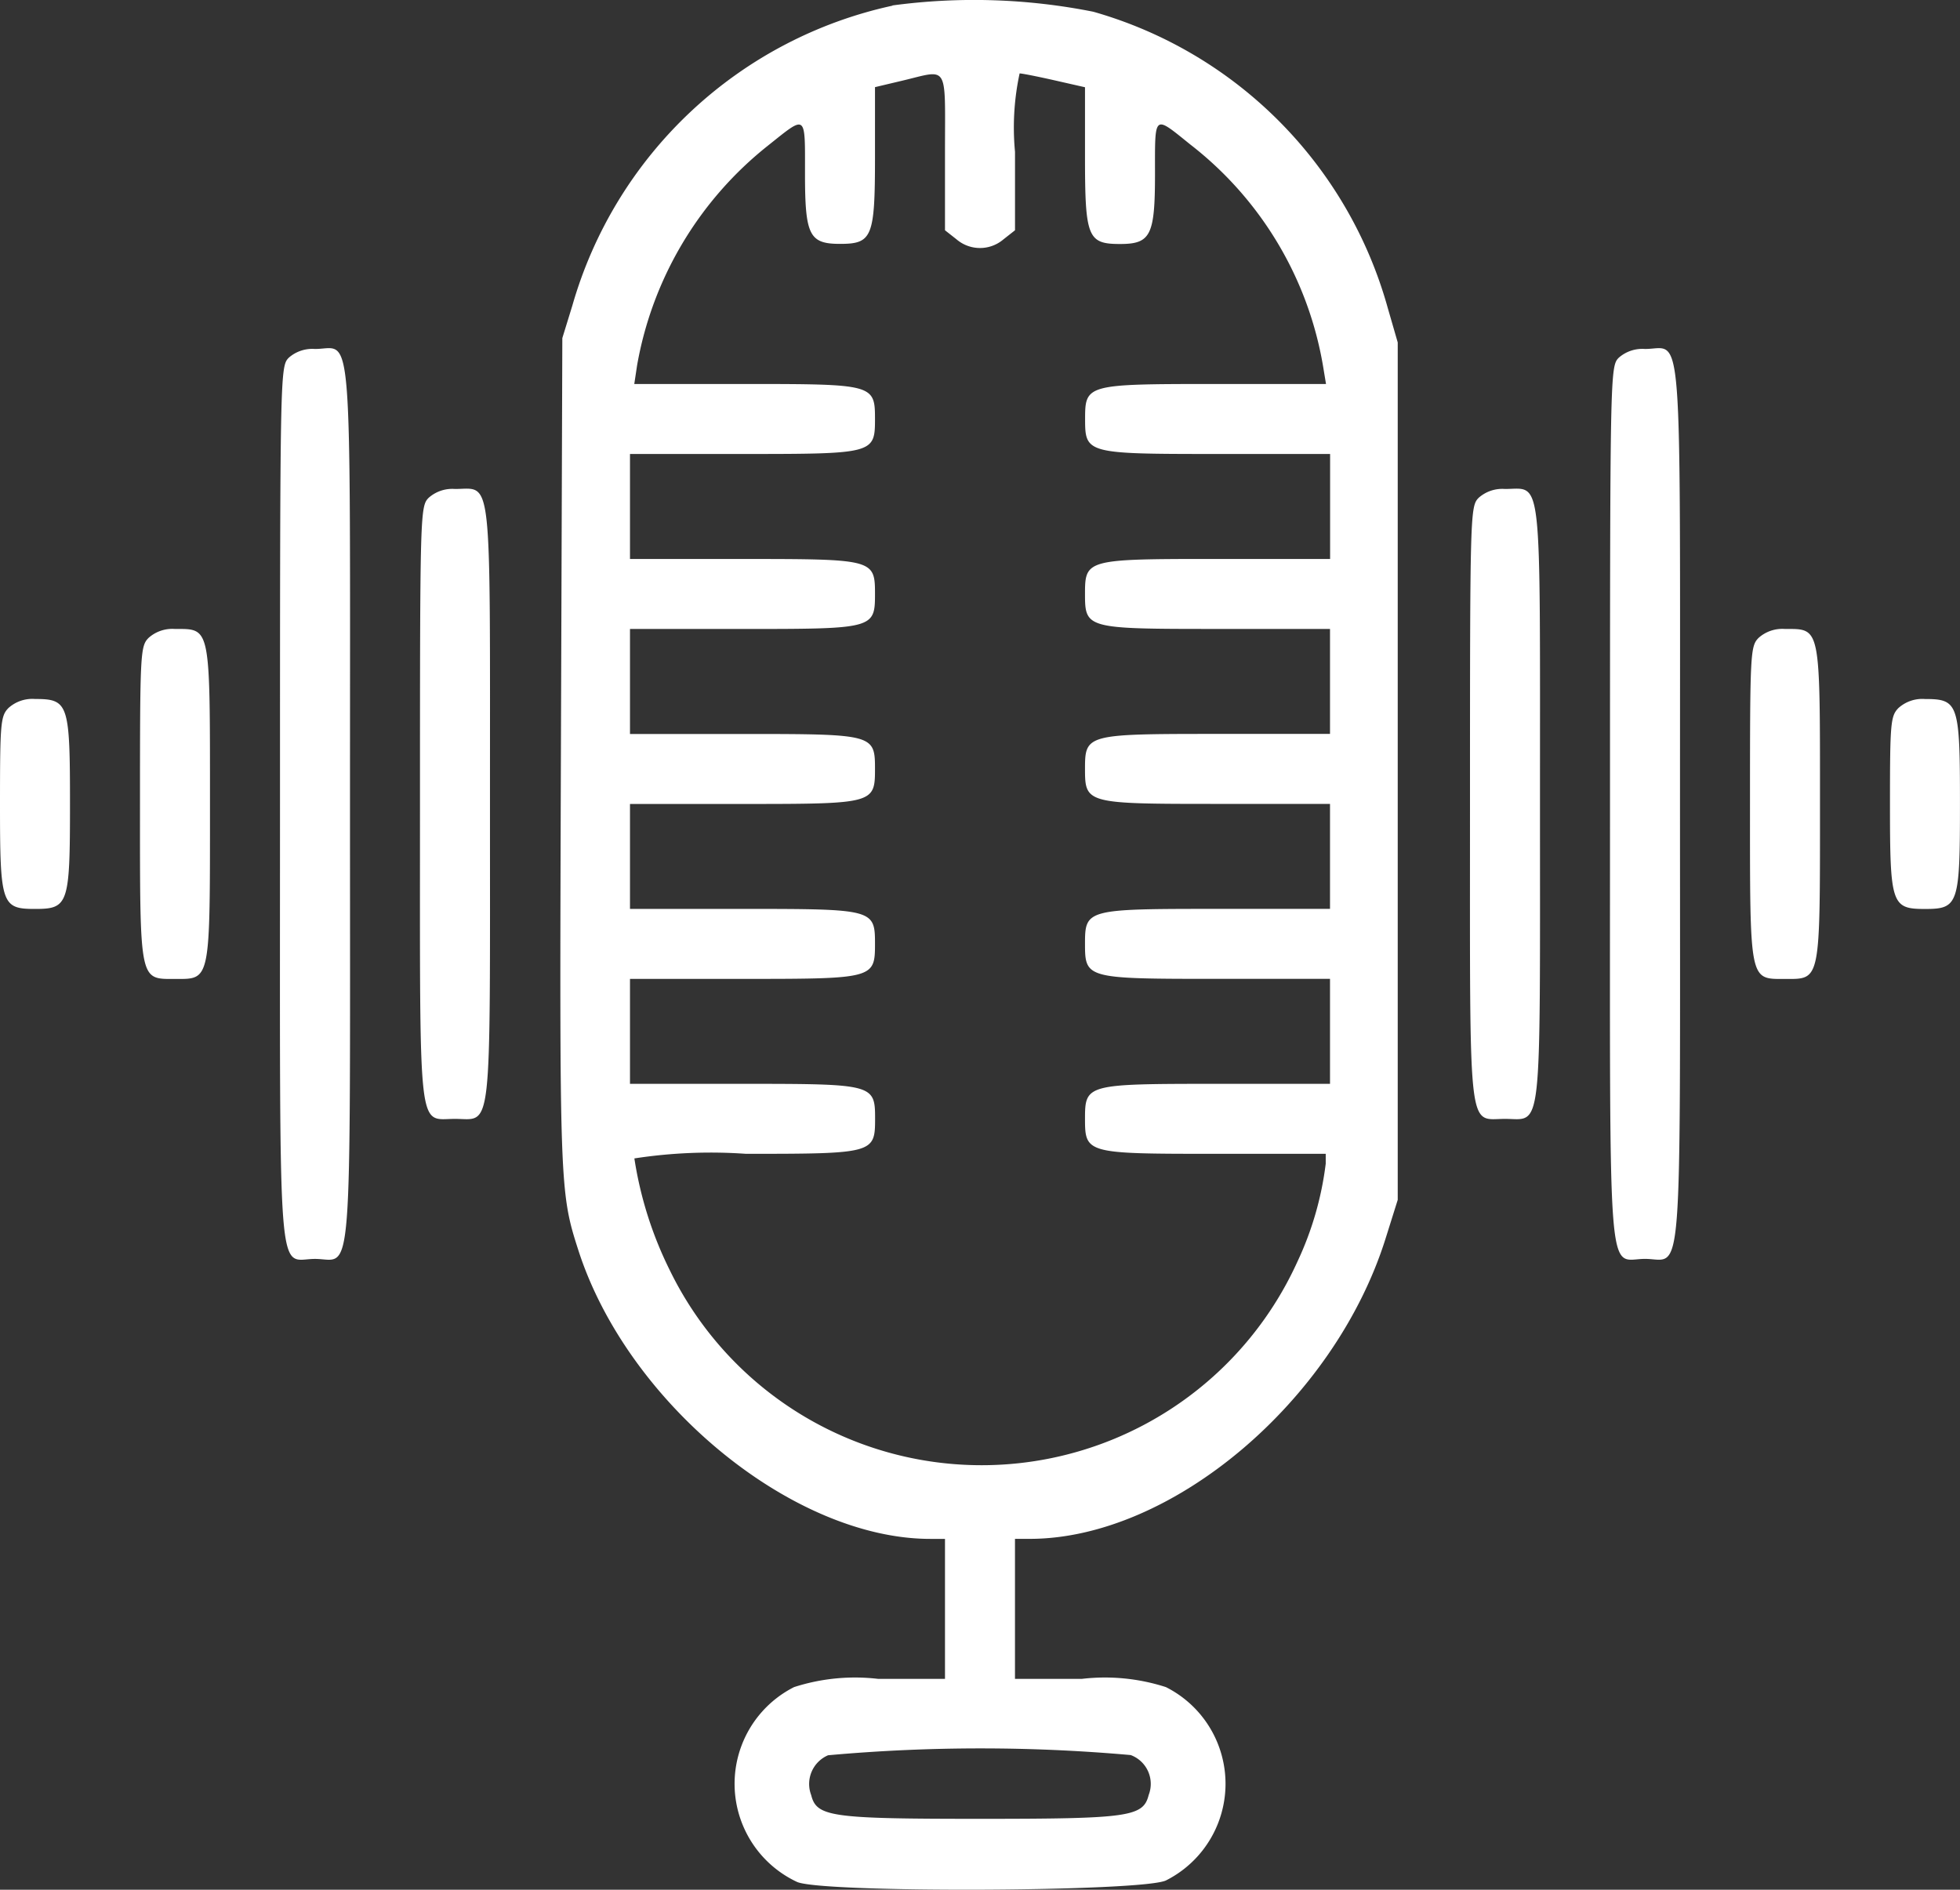
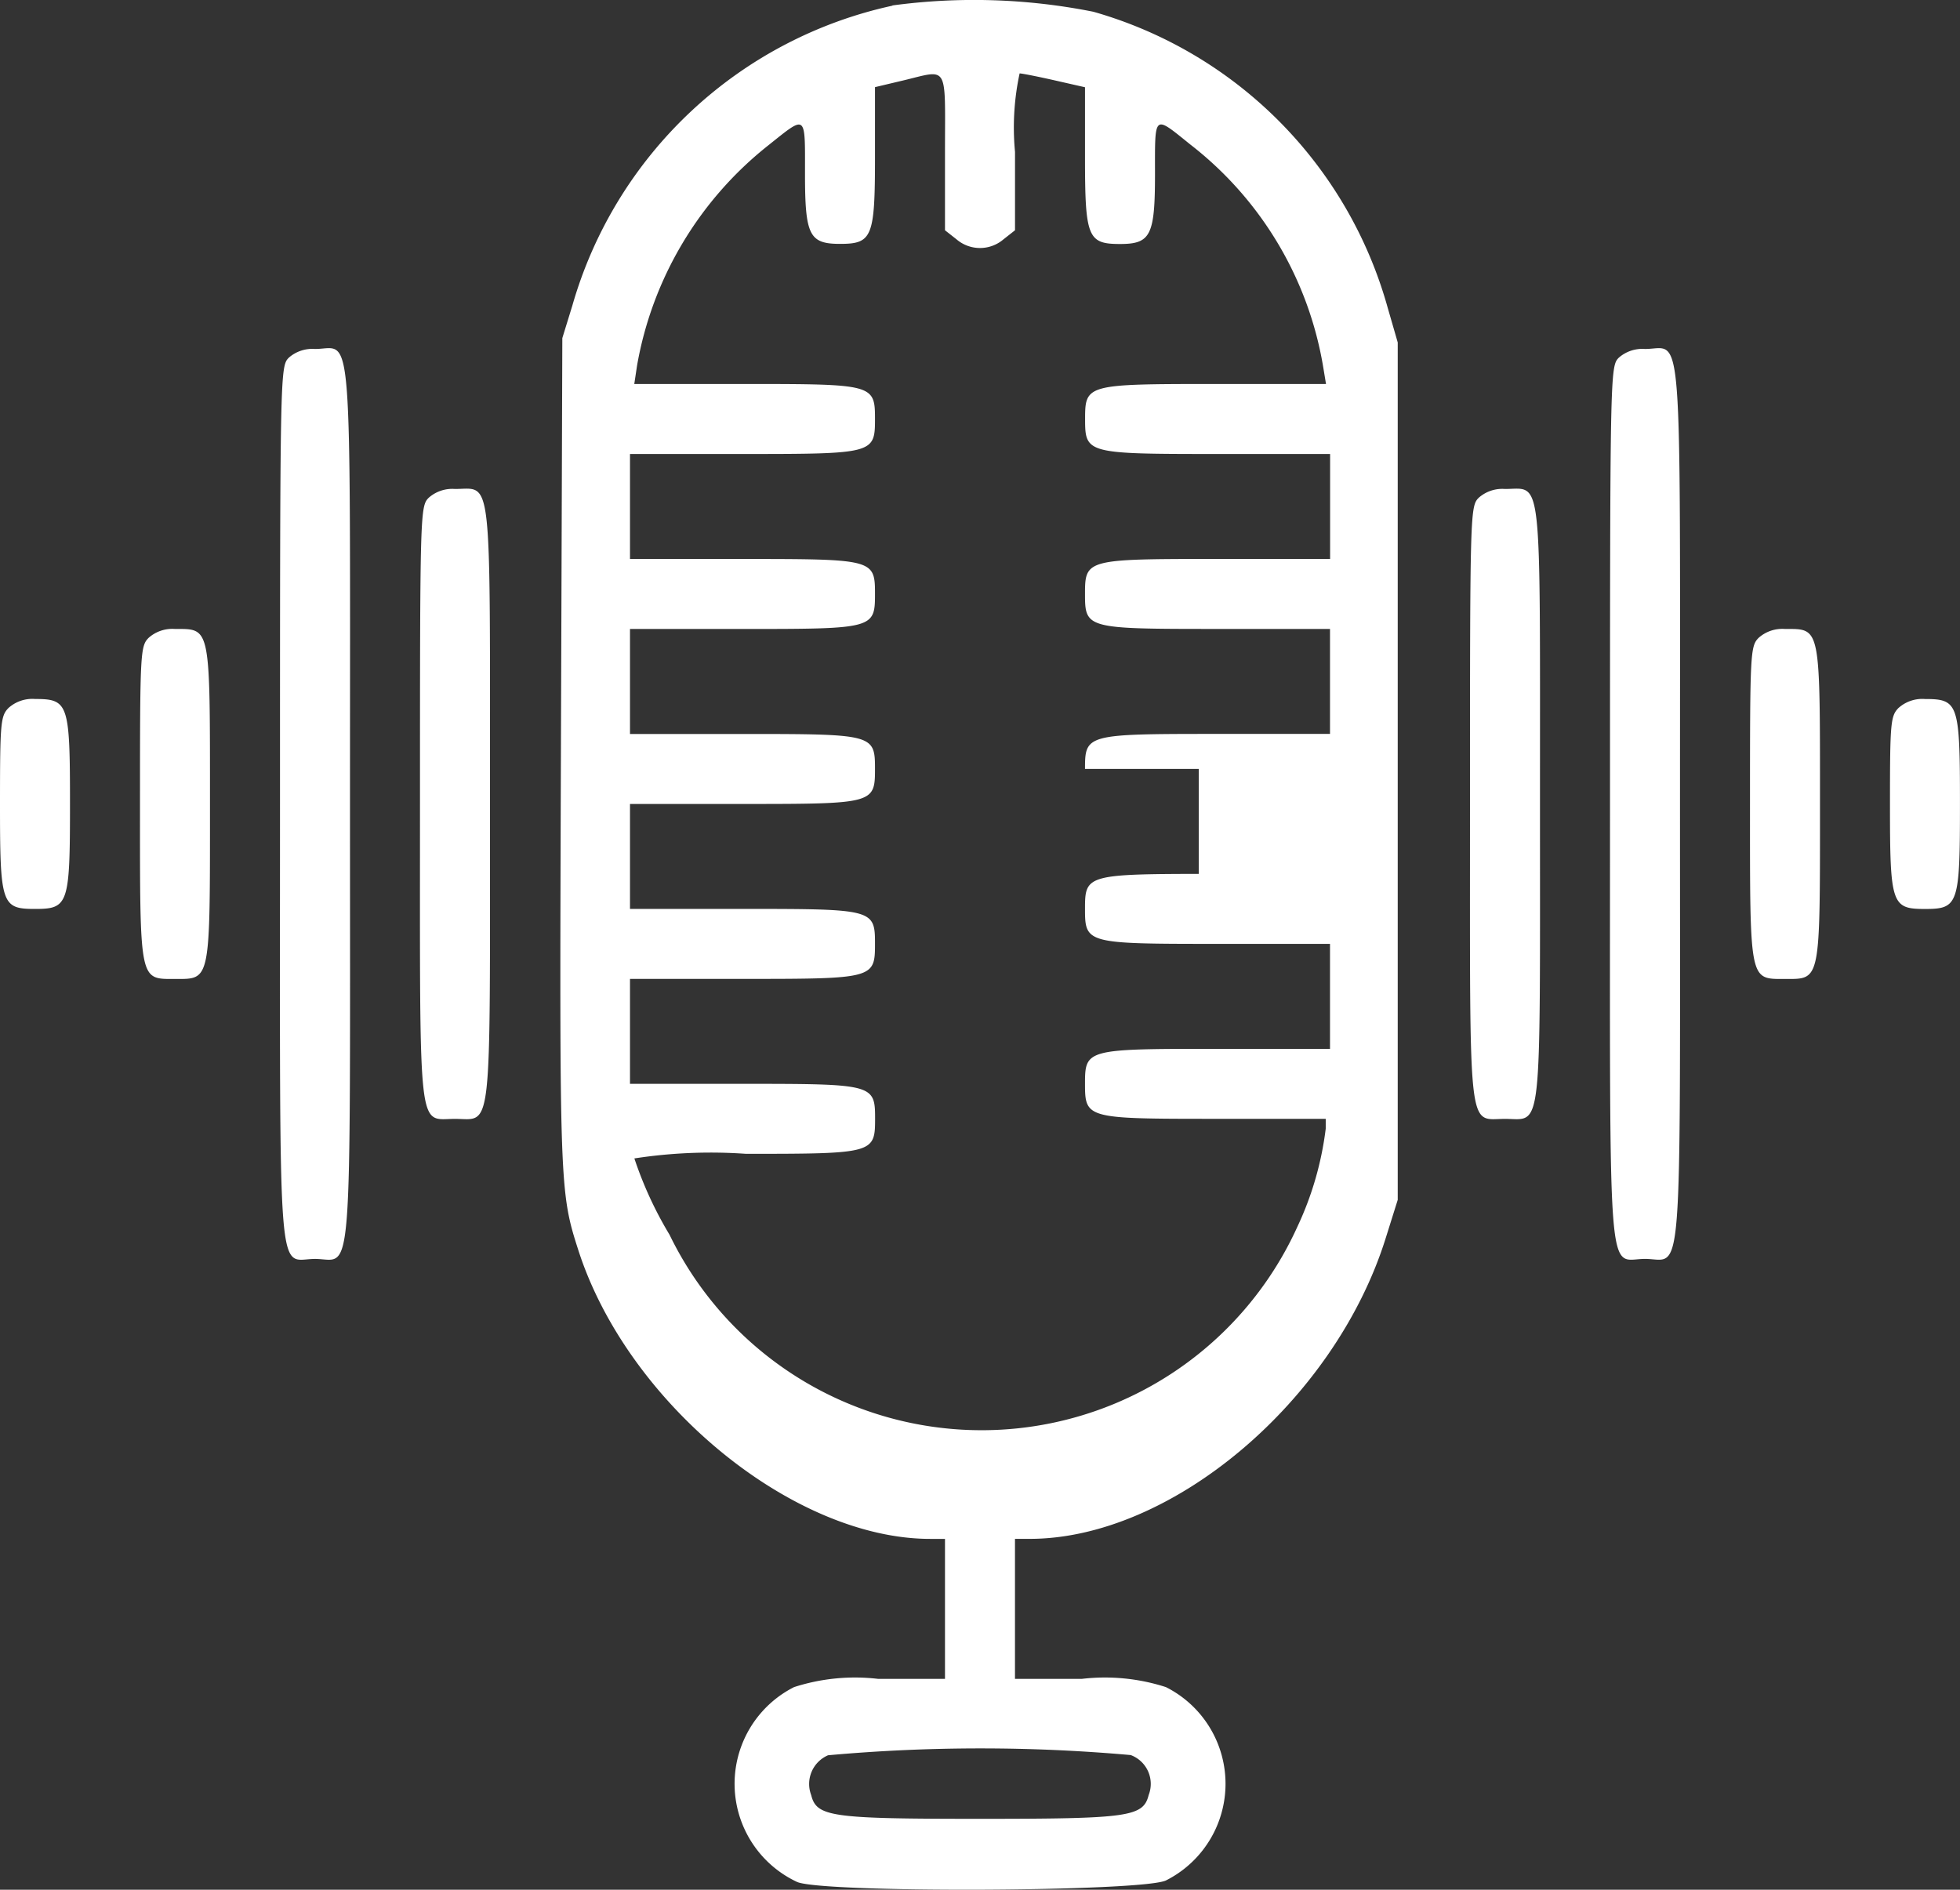
<svg xmlns="http://www.w3.org/2000/svg" width="62.223" height="60" viewBox="0 0 62.223 60">
  <rect x="0" y="0" width="62.223" height="60" fill="#333333" stroke="none" />
  <g id="svgg" transform="translate(-25 -31.42)">
-     <path id="path0" d="M53.334,31.6A13.565,13.565,0,0,0,43.17,41.122l-.318,1.032-.045,13.195c-.047,13.743-.041,13.918.553,15.764,1.561,4.856,6.814,9.167,11.172,9.167H55v4.445l-2.118,0a6.3,6.3,0,0,0-2.674.261,3.44,3.44,0,0,0,.1,6.188c.849.354,10.928.312,11.706-.049a3.436,3.436,0,0,0,0-6.139,6.3,6.3,0,0,0-2.674-.261l-2.118,0V80.279h.468c4.5,0,9.68-4.375,11.3-9.544l.383-1.22V42.293l-.318-1.1a13.547,13.547,0,0,0-9.345-9.4,19.358,19.358,0,0,0-6.38-.2M55,36.241v2.49l.366.288a1.147,1.147,0,0,0,1.491,0l.366-.288v-2.49a8.168,8.168,0,0,1,.146-2.49c.081,0,.58.1,1.111.22l.965.219V36.4c0,2.555.085,2.767,1.111,2.767.975,0,1.111-.271,1.111-2.222,0-1.928-.054-1.883,1.121-.937a11.279,11.279,0,0,1,4.222,7.083l.086.521H63.548c-4.052,0-4.1.014-4.1,1.111s.043,1.111,4.167,1.111h3.611v3.333H63.612c-4.123,0-4.167.012-4.167,1.111s.043,1.111,4.167,1.111h3.611v3.333H63.612c-4.123,0-4.167.012-4.167,1.111s.043,1.111,4.167,1.111h3.611v3.333H63.612c-4.123,0-4.167.012-4.167,1.111s.043,1.111,4.167,1.111h3.611v3.333H63.612c-4.123,0-4.167.012-4.167,1.111s.052,1.111,4.1,1.111h3.542l0,.313a10.239,10.239,0,0,1-.9,3.114,11.009,11.009,0,0,1-19.931.254A12.065,12.065,0,0,1,45.139,68.2a15.946,15.946,0,0,1,3.542-.146c4.045,0,4.1-.014,4.1-1.111s-.043-1.111-4.167-1.111H45V62.5h3.611c4.123,0,4.167-.012,4.167-1.111s-.043-1.111-4.167-1.111H45V56.946h3.611c4.123,0,4.167-.012,4.167-1.111s-.043-1.111-4.167-1.111H45V51.39h3.611c4.123,0,4.167-.012,4.167-1.111s-.043-1.111-4.167-1.111H45V45.834h3.611c4.123,0,4.167-.012,4.167-1.111s-.052-1.111-4.1-1.111H45.136l.089-.59a11.432,11.432,0,0,1,4.158-6.981c1.234-.983,1.173-1.03,1.173.9,0,1.951.136,2.222,1.111,2.222,1.026,0,1.111-.211,1.111-2.768V34.187l.868-.206c1.488-.353,1.354-.575,1.354,2.26M34.167,42.779c-.274.274-.278.463-.278,14.167,0,15.745-.1,14.445,1.111,14.445s1.111,1.3,1.111-14.445S36.211,42.5,35,42.5a1.131,1.131,0,0,0-.833.278m42.223,0c-.274.274-.278.463-.278,14.167,0,15.745-.1,14.445,1.111,14.445s1.111,1.3,1.111-14.445.1-14.445-1.111-14.445a1.131,1.131,0,0,0-.833.278M38.611,47.223c-.272.272-.278.463-.278,9.722,0,10.712-.079,10,1.111,10s1.111.712,1.111-10,.079-10-1.111-10a1.131,1.131,0,0,0-.833.278m33.334,0c-.272.272-.278.463-.278,9.722,0,10.712-.079,10,1.111,10s1.111.712,1.111-10,.079-10-1.111-10a1.131,1.131,0,0,0-.833.278M29.722,51.668c-.268.267-.278.463-.278,5.278,0,5.688-.026,5.556,1.111,5.556s1.111.132,1.111-5.556.026-5.556-1.111-5.556a1.131,1.131,0,0,0-.833.278m51.112,0c-.268.267-.278.463-.278,5.278,0,5.688-.026,5.556,1.111,5.556s1.111.132,1.111-5.556.026-5.556-1.111-5.556a1.131,1.131,0,0,0-.833.278M25.278,53.89c-.259.259-.278.463-.278,3.056,0,3.188.048,3.333,1.111,3.333s1.111-.145,1.111-3.333-.048-3.333-1.111-3.333a1.131,1.131,0,0,0-.833.278m60,0c-.259.259-.278.463-.278,3.056,0,3.188.048,3.333,1.111,3.333s1.111-.145,1.111-3.333-.048-3.333-1.111-3.333a1.131,1.131,0,0,0-.833.278M60.9,87.145a.976.976,0,0,1,.566,1.268c-.174.691-.623.755-5.357.755s-5.184-.063-5.357-.755a.991.991,0,0,1,.536-1.263,53.828,53.828,0,0,1,9.613-.006" transform="translate(0 0)" fill="#fff" fill-rule="evenodd" />
+     <path id="path0" d="M53.334,31.6A13.565,13.565,0,0,0,43.17,41.122l-.318,1.032-.045,13.195c-.047,13.743-.041,13.918.553,15.764,1.561,4.856,6.814,9.167,11.172,9.167H55v4.445l-2.118,0a6.3,6.3,0,0,0-2.674.261,3.44,3.44,0,0,0,.1,6.188c.849.354,10.928.312,11.706-.049a3.436,3.436,0,0,0,0-6.139,6.3,6.3,0,0,0-2.674-.261l-2.118,0V80.279h.468c4.5,0,9.68-4.375,11.3-9.544l.383-1.22V42.293l-.318-1.1a13.547,13.547,0,0,0-9.345-9.4,19.358,19.358,0,0,0-6.38-.2M55,36.241v2.49l.366.288a1.147,1.147,0,0,0,1.491,0l.366-.288v-2.49a8.168,8.168,0,0,1,.146-2.49c.081,0,.58.1,1.111.22l.965.219V36.4c0,2.555.085,2.767,1.111,2.767.975,0,1.111-.271,1.111-2.222,0-1.928-.054-1.883,1.121-.937a11.279,11.279,0,0,1,4.222,7.083l.086.521H63.548c-4.052,0-4.1.014-4.1,1.111s.043,1.111,4.167,1.111h3.611v3.333H63.612c-4.123,0-4.167.012-4.167,1.111s.043,1.111,4.167,1.111h3.611v3.333H63.612c-4.123,0-4.167.012-4.167,1.111h3.611v3.333H63.612c-4.123,0-4.167.012-4.167,1.111s.043,1.111,4.167,1.111h3.611v3.333H63.612c-4.123,0-4.167.012-4.167,1.111s.052,1.111,4.1,1.111h3.542l0,.313a10.239,10.239,0,0,1-.9,3.114,11.009,11.009,0,0,1-19.931.254A12.065,12.065,0,0,1,45.139,68.2a15.946,15.946,0,0,1,3.542-.146c4.045,0,4.1-.014,4.1-1.111s-.043-1.111-4.167-1.111H45V62.5h3.611c4.123,0,4.167-.012,4.167-1.111s-.043-1.111-4.167-1.111H45V56.946h3.611c4.123,0,4.167-.012,4.167-1.111s-.043-1.111-4.167-1.111H45V51.39h3.611c4.123,0,4.167-.012,4.167-1.111s-.043-1.111-4.167-1.111H45V45.834h3.611c4.123,0,4.167-.012,4.167-1.111s-.052-1.111-4.1-1.111H45.136l.089-.59a11.432,11.432,0,0,1,4.158-6.981c1.234-.983,1.173-1.03,1.173.9,0,1.951.136,2.222,1.111,2.222,1.026,0,1.111-.211,1.111-2.768V34.187l.868-.206c1.488-.353,1.354-.575,1.354,2.26M34.167,42.779c-.274.274-.278.463-.278,14.167,0,15.745-.1,14.445,1.111,14.445s1.111,1.3,1.111-14.445S36.211,42.5,35,42.5a1.131,1.131,0,0,0-.833.278m42.223,0c-.274.274-.278.463-.278,14.167,0,15.745-.1,14.445,1.111,14.445s1.111,1.3,1.111-14.445.1-14.445-1.111-14.445a1.131,1.131,0,0,0-.833.278M38.611,47.223c-.272.272-.278.463-.278,9.722,0,10.712-.079,10,1.111,10s1.111.712,1.111-10,.079-10-1.111-10a1.131,1.131,0,0,0-.833.278m33.334,0c-.272.272-.278.463-.278,9.722,0,10.712-.079,10,1.111,10s1.111.712,1.111-10,.079-10-1.111-10a1.131,1.131,0,0,0-.833.278M29.722,51.668c-.268.267-.278.463-.278,5.278,0,5.688-.026,5.556,1.111,5.556s1.111.132,1.111-5.556.026-5.556-1.111-5.556a1.131,1.131,0,0,0-.833.278m51.112,0c-.268.267-.278.463-.278,5.278,0,5.688-.026,5.556,1.111,5.556s1.111.132,1.111-5.556.026-5.556-1.111-5.556a1.131,1.131,0,0,0-.833.278M25.278,53.89c-.259.259-.278.463-.278,3.056,0,3.188.048,3.333,1.111,3.333s1.111-.145,1.111-3.333-.048-3.333-1.111-3.333a1.131,1.131,0,0,0-.833.278m60,0c-.259.259-.278.463-.278,3.056,0,3.188.048,3.333,1.111,3.333s1.111-.145,1.111-3.333-.048-3.333-1.111-3.333a1.131,1.131,0,0,0-.833.278M60.9,87.145a.976.976,0,0,1,.566,1.268c-.174.691-.623.755-5.357.755s-5.184-.063-5.357-.755a.991.991,0,0,1,.536-1.263,53.828,53.828,0,0,1,9.613-.006" transform="translate(0 0)" fill="#fff" fill-rule="evenodd" />
  </g>
</svg>